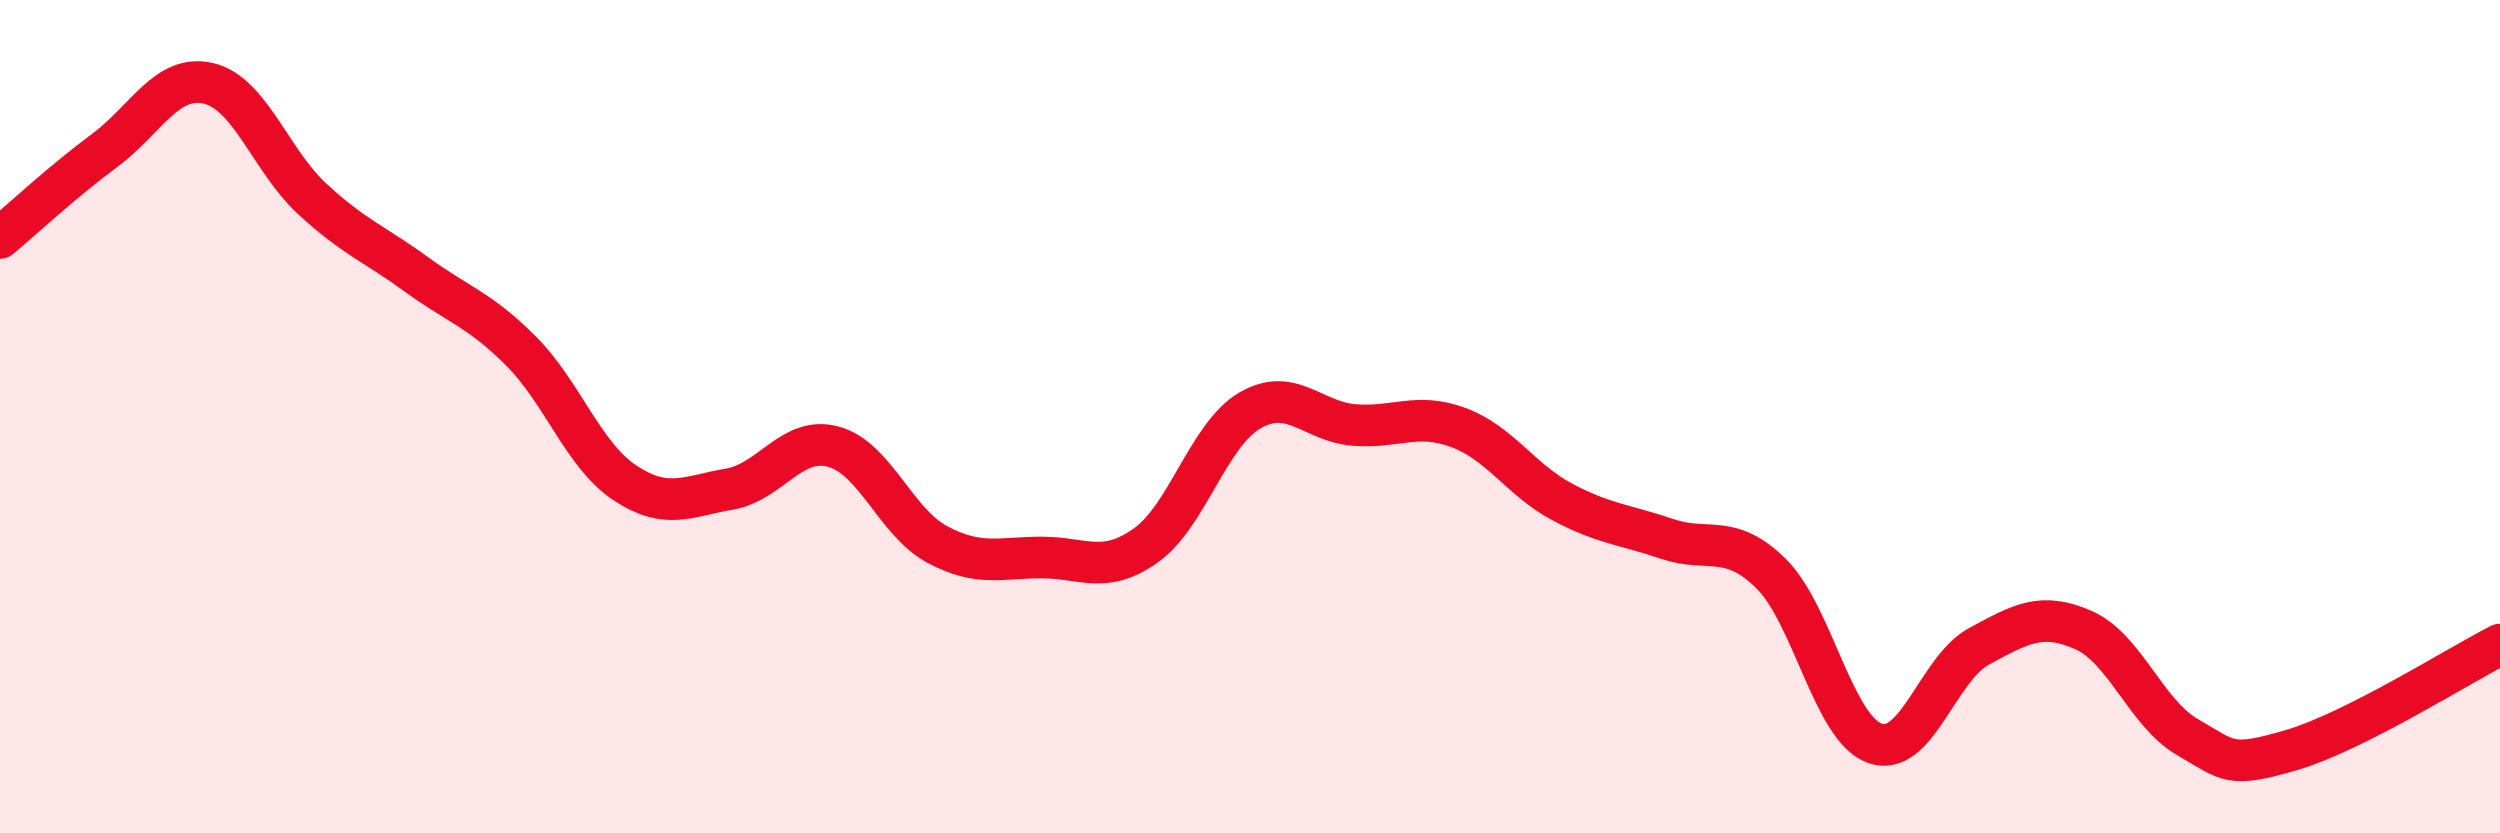
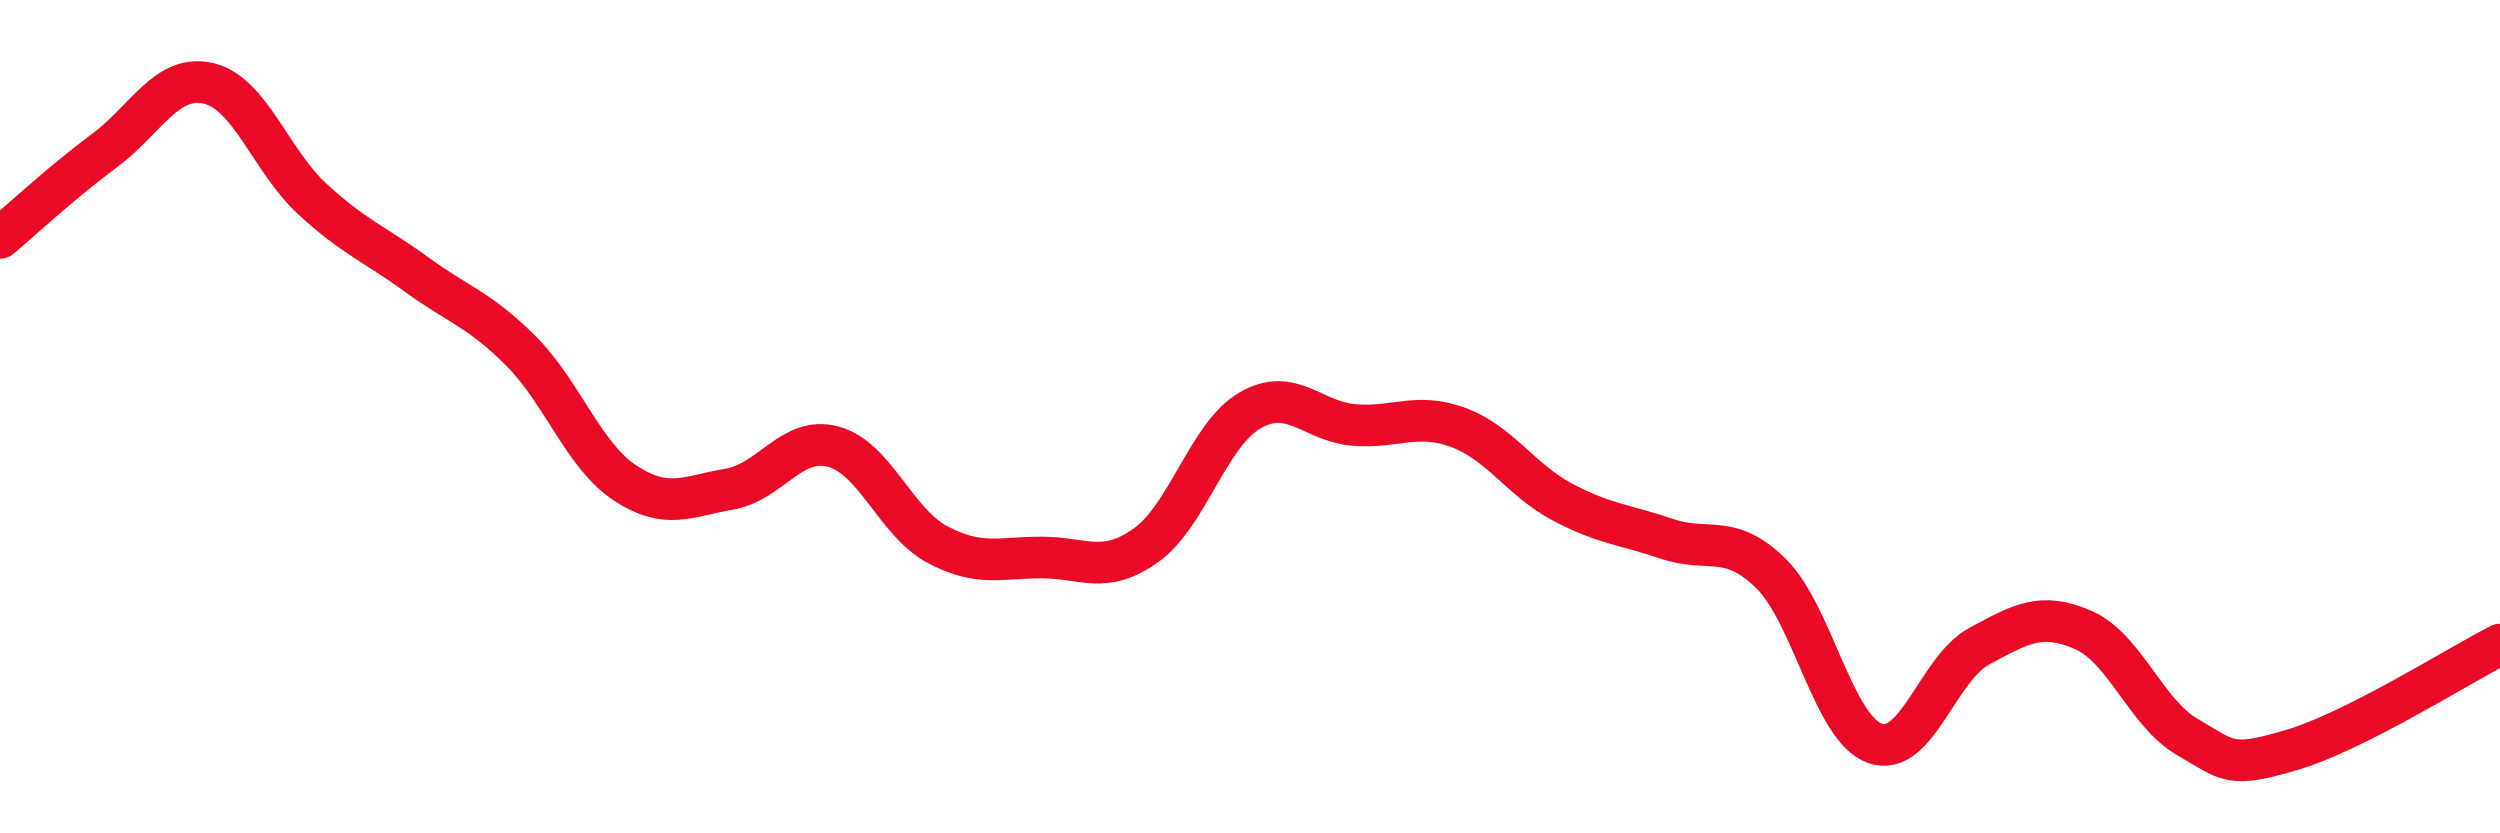
<svg xmlns="http://www.w3.org/2000/svg" width="60" height="20" viewBox="0 0 60 20">
-   <path d="M 0,5.71 C 0.5,5.29 1.5,4.36 2.5,3.62 C 3.5,2.88 4,1.77 5,2 C 6,2.23 6.5,3.86 7.5,4.78 C 8.5,5.7 9,5.86 10,6.59 C 11,7.32 11.5,7.42 12.5,8.42 C 13.5,9.42 14,10.93 15,11.59 C 16,12.25 16.5,11.91 17.5,11.74 C 18.5,11.57 19,10.45 20,10.72 C 21,10.99 21.5,12.54 22.5,13.07 C 23.5,13.6 24,13.38 25,13.38 C 26,13.38 26.5,13.8 27.5,13.09 C 28.5,12.38 29,10.43 30,9.85 C 31,9.27 31.5,10.12 32.5,10.2 C 33.5,10.28 34,9.89 35,10.26 C 36,10.63 36.5,11.52 37.5,12.05 C 38.5,12.58 39,12.59 40,12.93 C 41,13.27 41.5,12.78 42.5,13.76 C 43.5,14.74 44,17.49 45,17.84 C 46,18.19 46.5,16.05 47.5,15.51 C 48.5,14.97 49,14.68 50,15.12 C 51,15.56 51.5,17.11 52.5,17.69 C 53.5,18.27 53.5,18.44 55,18 C 56.5,17.56 59,15.98 60,15.47L60 20L0 20Z" fill="#EB0A25" opacity="0.1" stroke-linecap="round" stroke-linejoin="round" />
  <path d="M 0,5.71 C 0.5,5.29 1.5,4.36 2.5,3.62 C 3.5,2.88 4,1.77 5,2 C 6,2.23 6.5,3.86 7.5,4.78 C 8.5,5.7 9,5.86 10,6.59 C 11,7.32 11.5,7.42 12.5,8.42 C 13.5,9.42 14,10.93 15,11.59 C 16,12.25 16.5,11.91 17.5,11.74 C 18.5,11.57 19,10.45 20,10.72 C 21,10.99 21.5,12.54 22.5,13.07 C 23.5,13.6 24,13.38 25,13.38 C 26,13.38 26.5,13.8 27.5,13.09 C 28.5,12.38 29,10.43 30,9.85 C 31,9.27 31.5,10.12 32.5,10.2 C 33.5,10.28 34,9.89 35,10.26 C 36,10.63 36.5,11.52 37.5,12.05 C 38.5,12.58 39,12.59 40,12.93 C 41,13.27 41.5,12.78 42.5,13.76 C 43.5,14.74 44,17.49 45,17.84 C 46,18.19 46.5,16.05 47.5,15.51 C 48.5,14.97 49,14.68 50,15.12 C 51,15.56 51.5,17.11 52.5,17.69 C 53.5,18.27 53.5,18.44 55,18 C 56.5,17.56 59,15.98 60,15.47" stroke="#EB0A25" stroke-width="1" fill="none" stroke-linecap="round" stroke-linejoin="round" />
</svg>